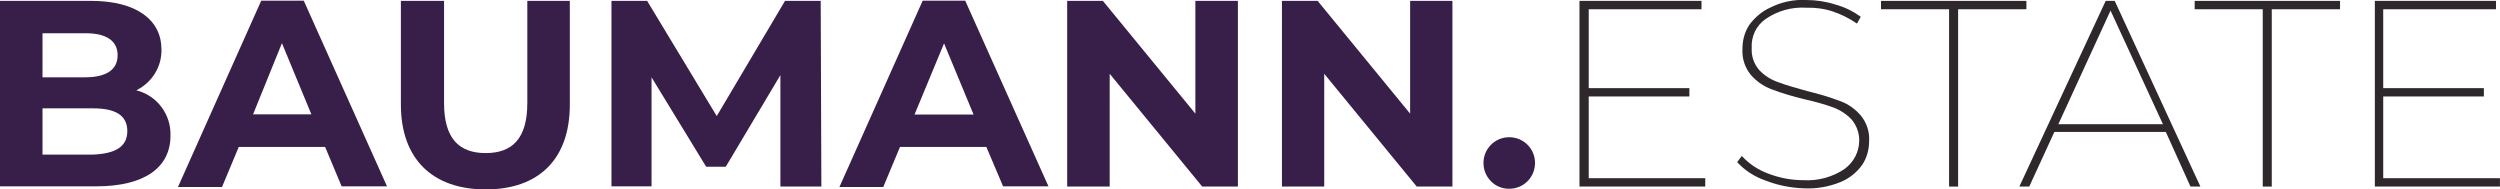
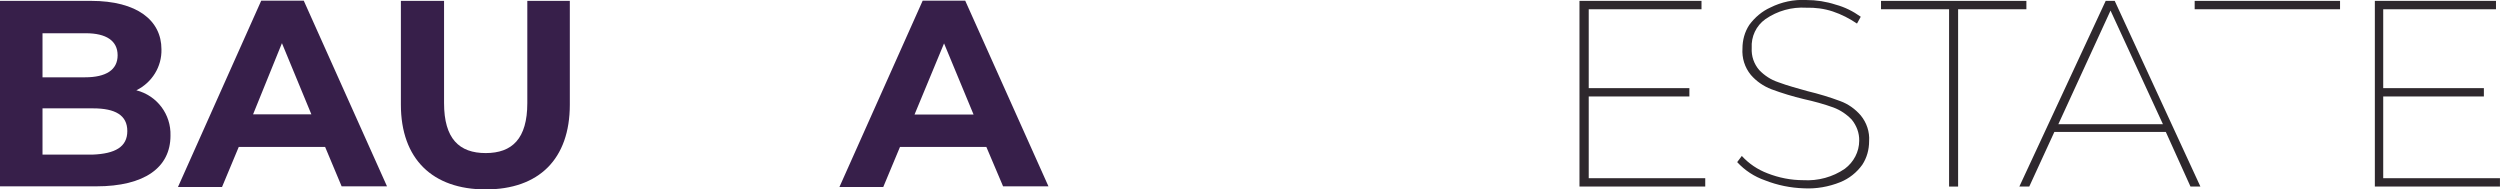
<svg xmlns="http://www.w3.org/2000/svg" version="1.1" id="Ebene_1" x="0px" y="0px" viewBox="0 0 1135 86" style="enable-background:new 0 0 1135 86;" xml:space="preserve">
  <style type="text/css">
	.st0{fill:#371F4A;}
	.st1{fill:#2E282D;}
</style>
  <g id="BaumannEstate_quer_weisseps" transform="translate(0 -0.3)">
    <g id="Gruppe_78" transform="translate(0 0.396)">
      <path id="Pfad_77" class="st0" d="M77.4,61.5c0,14.4-11.7,23-33.7,23H0V0.3h41.3c21,0,32,8.9,32,22c0.2,7.9-4.3,15.1-11.4,18.6    C71.3,43.3,77.7,51.8,77.4,61.5z M19.3,15.1V35h19.3c9.6,0,14.8-3.4,14.8-10s-5.2-10-14.4-10H19.3z M57.8,59.4    c0-7.2-5.5-10.3-15.5-10.3h-23v21H42C52.3,69.7,57.8,66.6,57.8,59.4z" />
      <path id="Pfad_78" class="st0" d="M147.6,66.6h-39.2l-7.6,18.2H80.8l37.8-84.6h19.3l37.8,84.3h-20.6L147.6,66.6z M141.4,51.9    L128,19.5l-13.1,32.3H141.4z" />
      <path id="Pfad_79" class="st0" d="M182,47.4V0.3h19.6v46.4c0,16.2,6.9,22.7,18.9,22.7s18.9-6.5,18.9-22.7V0.3h19.3v47.1    c0,24.8-14.1,38.5-38.2,38.5S182,72.1,182,47.4z" />
-       <path id="Pfad_80" class="st0" d="M354.3,84.5V34l-24.8,41.6h-8.9L295.8,35v49.5h-18.2V0.3h16.2l31.6,52.3l31-52.3h16.2l0.3,84.3    H354.3z" />
      <path id="Pfad_81" class="st0" d="M447.8,66.6h-39.2l-7.6,18.2h-19.9l37.8-84.6h19.3L476,84.5h-20.6L447.8,66.6z M442,51.9    l-13.4-32.3l-13.4,32.3H442z" />
-       <path id="Pfad_82" class="st0" d="M562,0.3v84.3h-16.2l-42-51.2v51.2h-19.3V0.3h16.2l42,51.2V0.3H562z" />
-       <path id="Pfad_83" class="st0" d="M659.4,0.3v84.3h-16.2l-42-51.2v51.2H582V0.3h16.2l42,51.2V0.3H659.4z" />
-       <path id="Pfad_84" class="st0" d="M673.5,73.9c0-6.5,5.2-11.7,11.7-11.7c6.5,0,11.7,5.2,11.7,11.7c0,6.5-5.2,11.7-11.7,11.7l0,0    c-6.4,0.1-11.6-5.1-11.7-11.5C673.5,74,673.5,73.9,673.5,73.9z" />
    </g>
    <g id="Gruppe_79" transform="translate(208.481 0.3)">
      <path id="Pfad_85" class="st1" d="M565.7,80.9v3.8h-57.1V0.4H564v3.8h-51.2v35.8h45.7v3.8h-45.7v37.1H565.7z" />
      <path id="Pfad_86" class="st1" d="M592.9,81.9c-4.9-1.7-9.2-4.5-12.7-8.3l2.1-2.8c3.2,3.5,7.2,6.2,11.7,7.9    c5.1,2,10.6,3.1,16.2,3.1c6.7,0.4,13.4-1.4,18.9-5.2c4-3,6.5-7.7,6.5-12.7c0.1-3.5-1.2-6.9-3.4-9.6c-2.3-2.4-5.1-4.3-8.3-5.5    c-4.4-1.6-8.9-2.8-13.4-3.8c-5-1.2-10-2.7-14.8-4.5c-3.6-1.4-6.8-3.6-9.3-6.5c-2.8-3.4-4.1-7.7-3.8-12c0-3.8,1-7.5,3.1-10.7    c2.5-3.4,5.8-6.2,9.6-7.9c5-2.5,10.6-3.7,16.2-3.4c4.6,0,9.1,0.7,13.4,2.1c4.1,1.1,7.9,3,11.4,5.5l-1.7,3.1    c-3.4-2.3-7.1-4.2-11-5.5c-3.9-1.3-8-1.8-12-1.7c-6.6-0.4-13.1,1.4-18.6,5.2c-4.2,3-6.5,7.9-6.2,13.1c-0.2,3.7,1,7.2,3.4,10    c2.4,2.5,5.3,4.4,8.6,5.5c4.5,1.7,8.9,2.8,13.4,4.1c5,1.2,10,2.7,14.8,4.5c3.6,1.3,6.8,3.6,9.3,6.5c2.7,3.3,4.1,7.5,3.8,11.7    c0,3.8-1,7.5-3.1,10.7c-2.5,3.5-6,6.3-10,7.9c-5.2,2.1-10.9,3.1-16.5,2.8C604.4,85.3,598.5,84.1,592.9,81.9z" />
      <path id="Pfad_87" class="st1" d="M676.5,4.2h-31V0.4h66v3.8h-31v80.5h-4.1V4.2z" />
      <path id="Pfad_88" class="st1" d="M774.8,59.9h-50.6l-11.4,24.8h-4.5l39.2-84.3h4.1l38.9,84.3h-4.5L774.8,59.9z M773.5,56.4    L749.7,4.8L726,56.4H773.5z" />
-       <path id="Pfad_89" class="st1" d="M818.9,4.2h-31V0.4h66v3.8h-31v80.5h-4.1V4.2z" />
+       <path id="Pfad_89" class="st1" d="M818.9,4.2h-31V0.4h66v3.8h-31v80.5V4.2z" />
      <path id="Pfad_90" class="st1" d="M926.5,80.9v3.8h-56.8V0.4h55v3.8h-51.2v35.8h45.7v3.8h-45.7v37.1H926.5z" />
    </g>
  </g>
</svg>